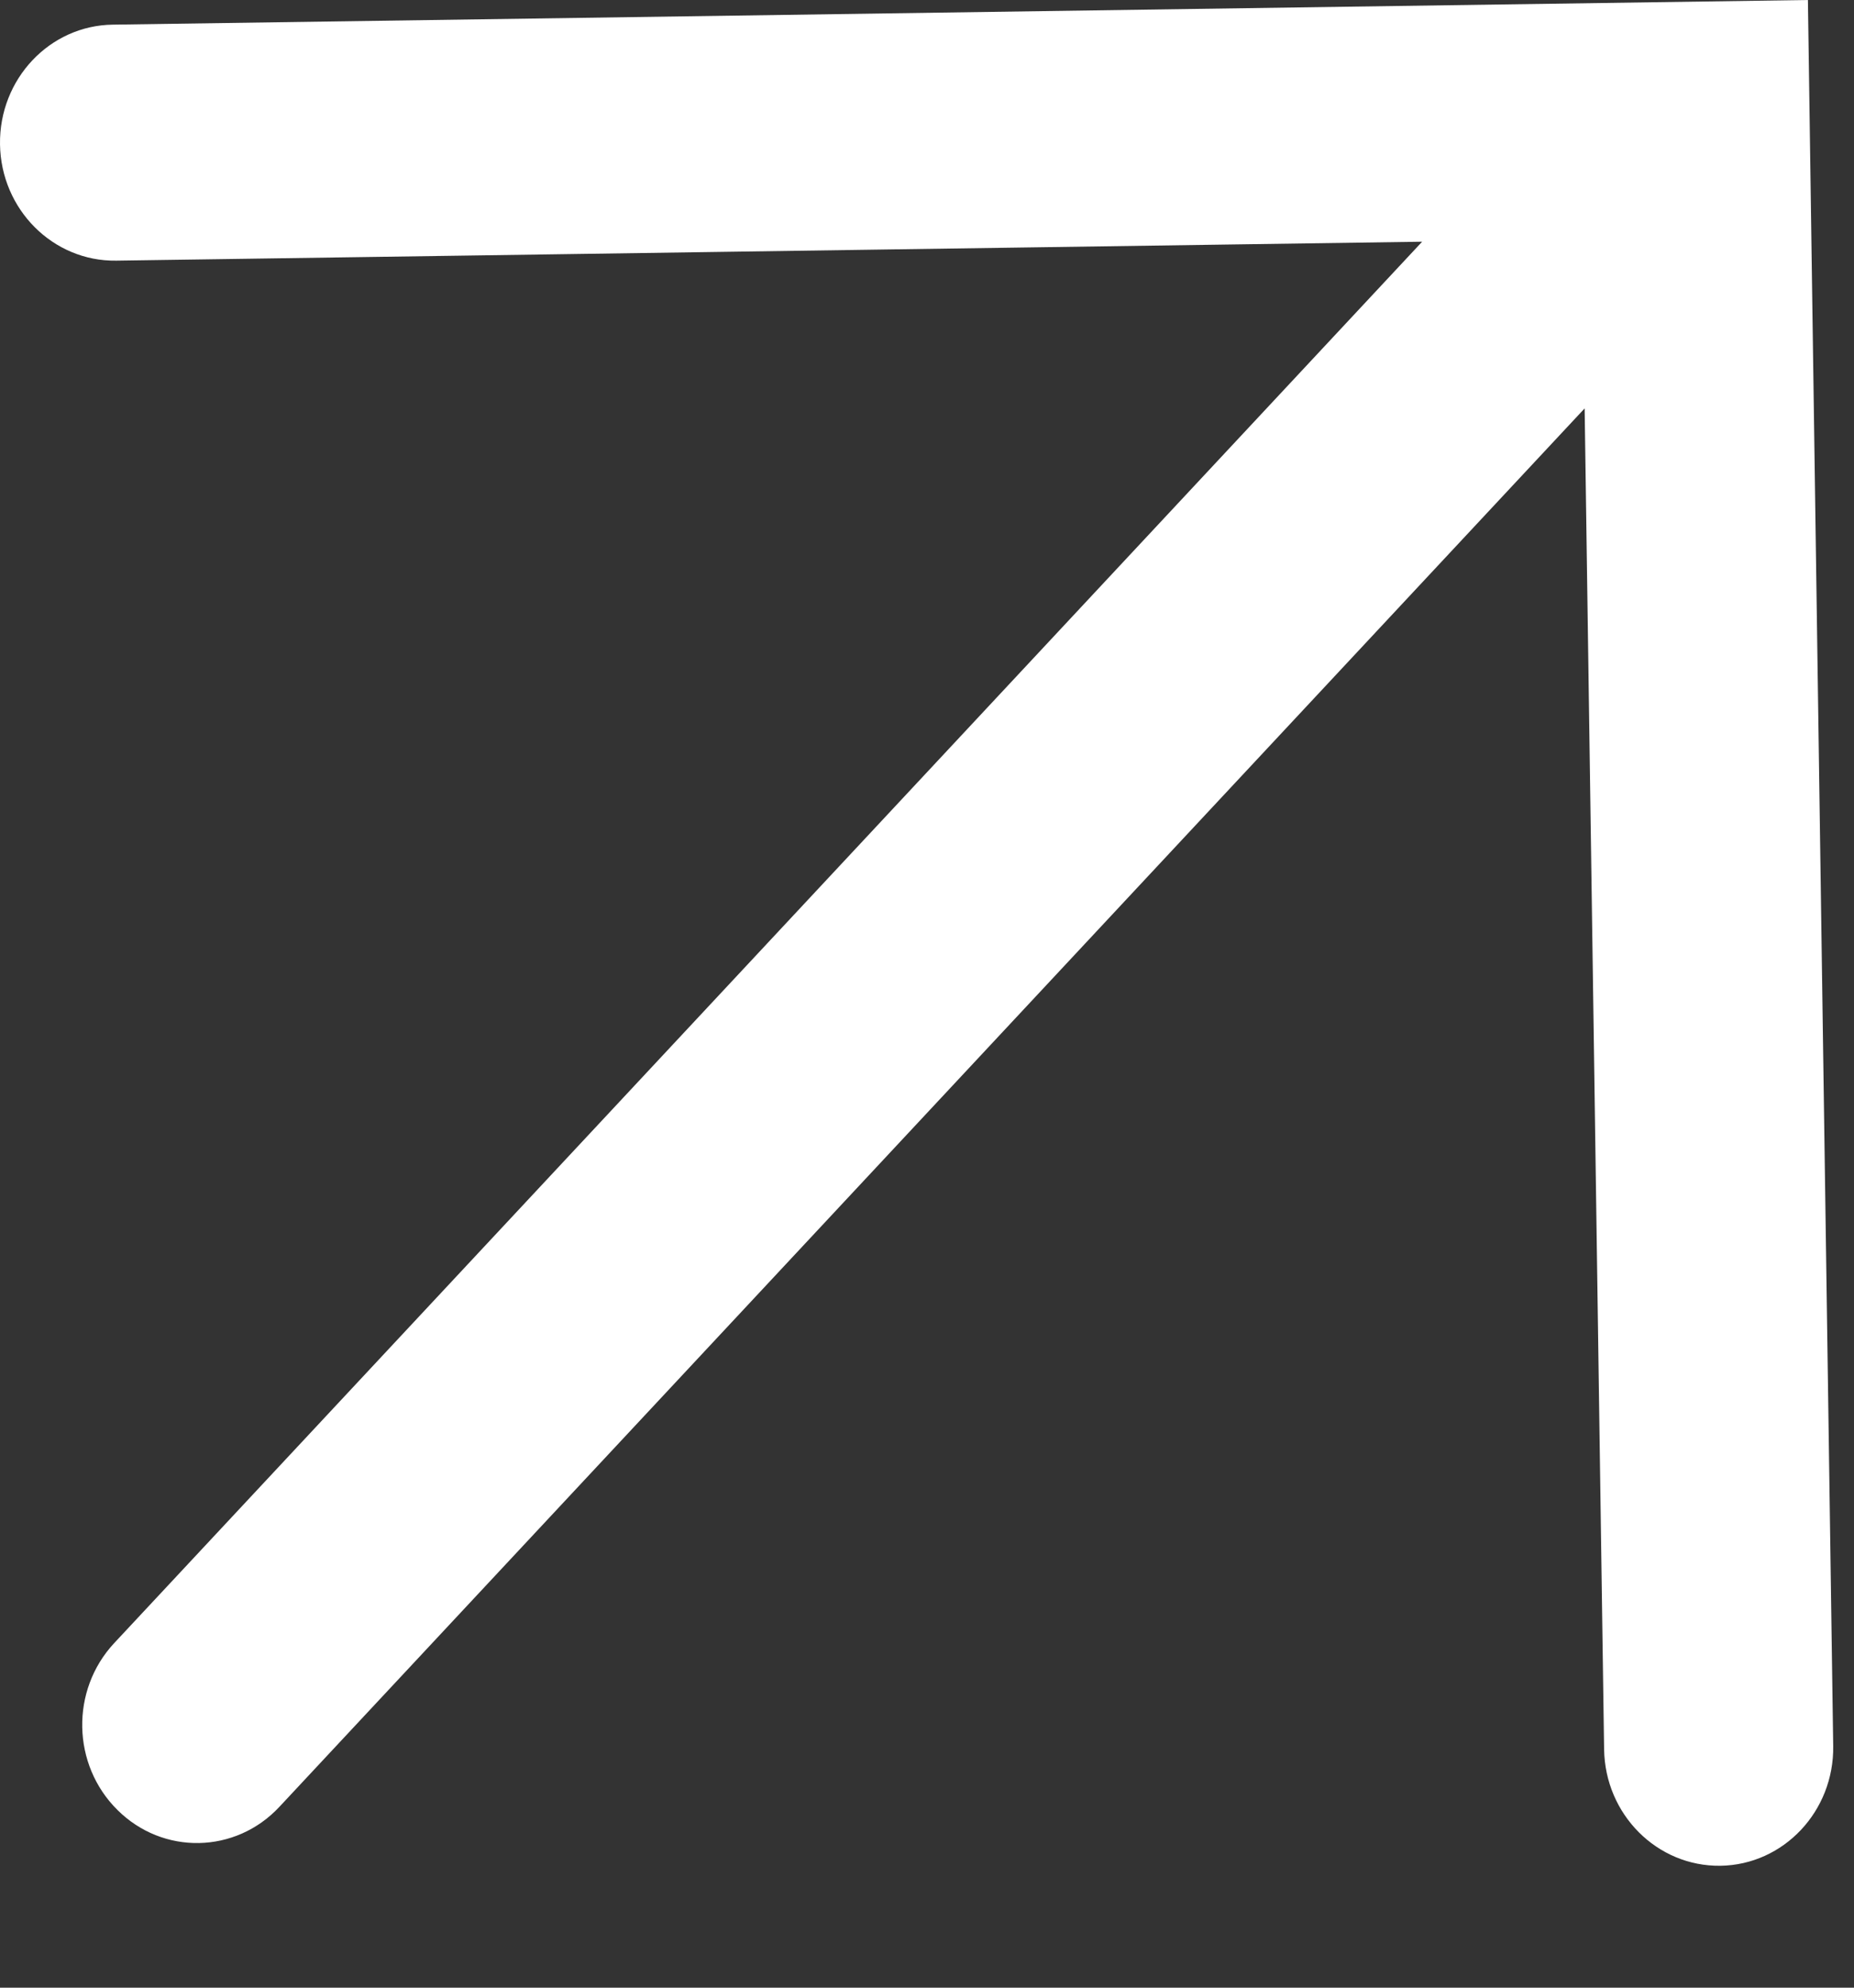
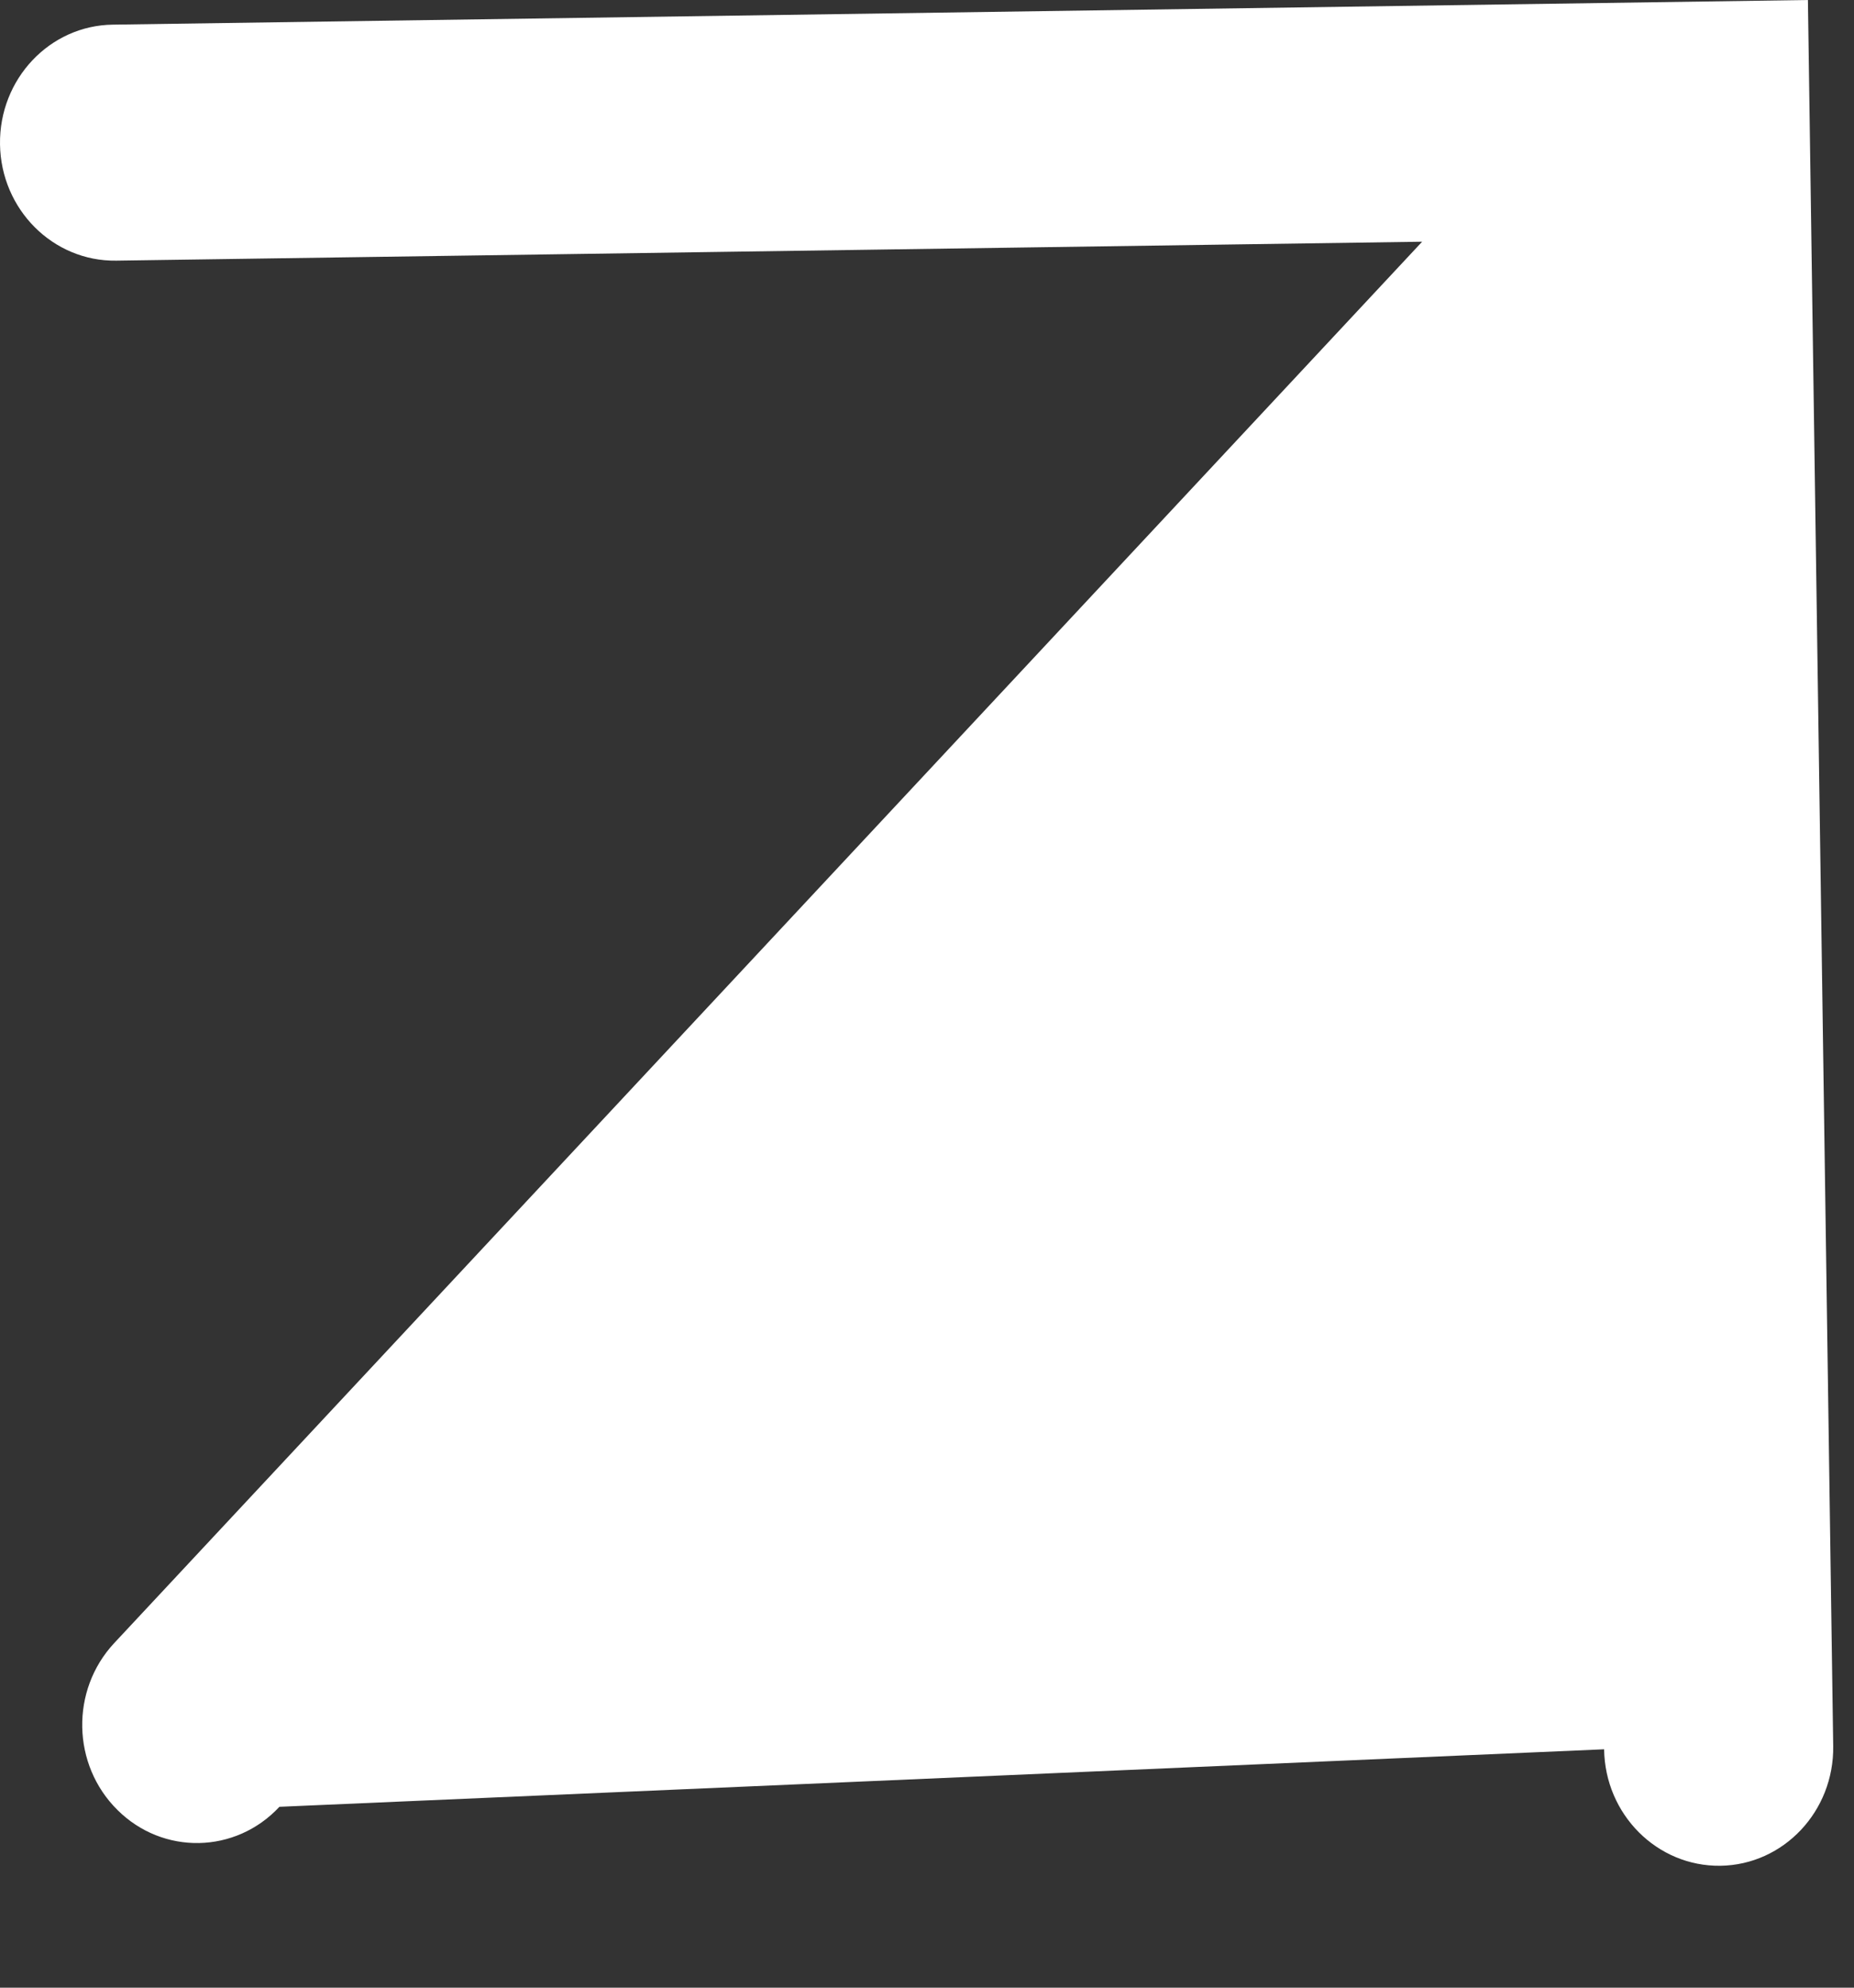
<svg xmlns="http://www.w3.org/2000/svg" width="14" height="15" viewBox="0 0 14 15" fill="none">
  <rect x="0" y="0" width="14" height="15" fill="#333333" stroke="none" />
-   <path fill-rule="evenodd" clip-rule="evenodd" d="M0.887 13.659C0.542 13.318 0.531 12.755 0.862 12.4L10.739 1.824L0.878 1.967C0.4 1.974 0.007 1.58 9.80264e-05 1.089C-0.007 0.597 0.375 0.192 0.852 0.186L13.652 0L13.843 13.177C13.85 13.668 13.469 14.073 12.991 14.08C12.513 14.086 12.12 13.693 12.113 13.201L11.966 3.082L2.11 13.635C1.779 13.99 1.231 14.001 0.887 13.659Z" fill="white" />
+   <path fill-rule="evenodd" clip-rule="evenodd" d="M0.887 13.659C0.542 13.318 0.531 12.755 0.862 12.4L10.739 1.824L0.878 1.967C0.4 1.974 0.007 1.58 9.80264e-05 1.089C-0.007 0.597 0.375 0.192 0.852 0.186L13.652 0L13.843 13.177C13.85 13.668 13.469 14.073 12.991 14.08C12.513 14.086 12.12 13.693 12.113 13.201L2.11 13.635C1.779 13.99 1.231 14.001 0.887 13.659Z" fill="white" />
</svg>